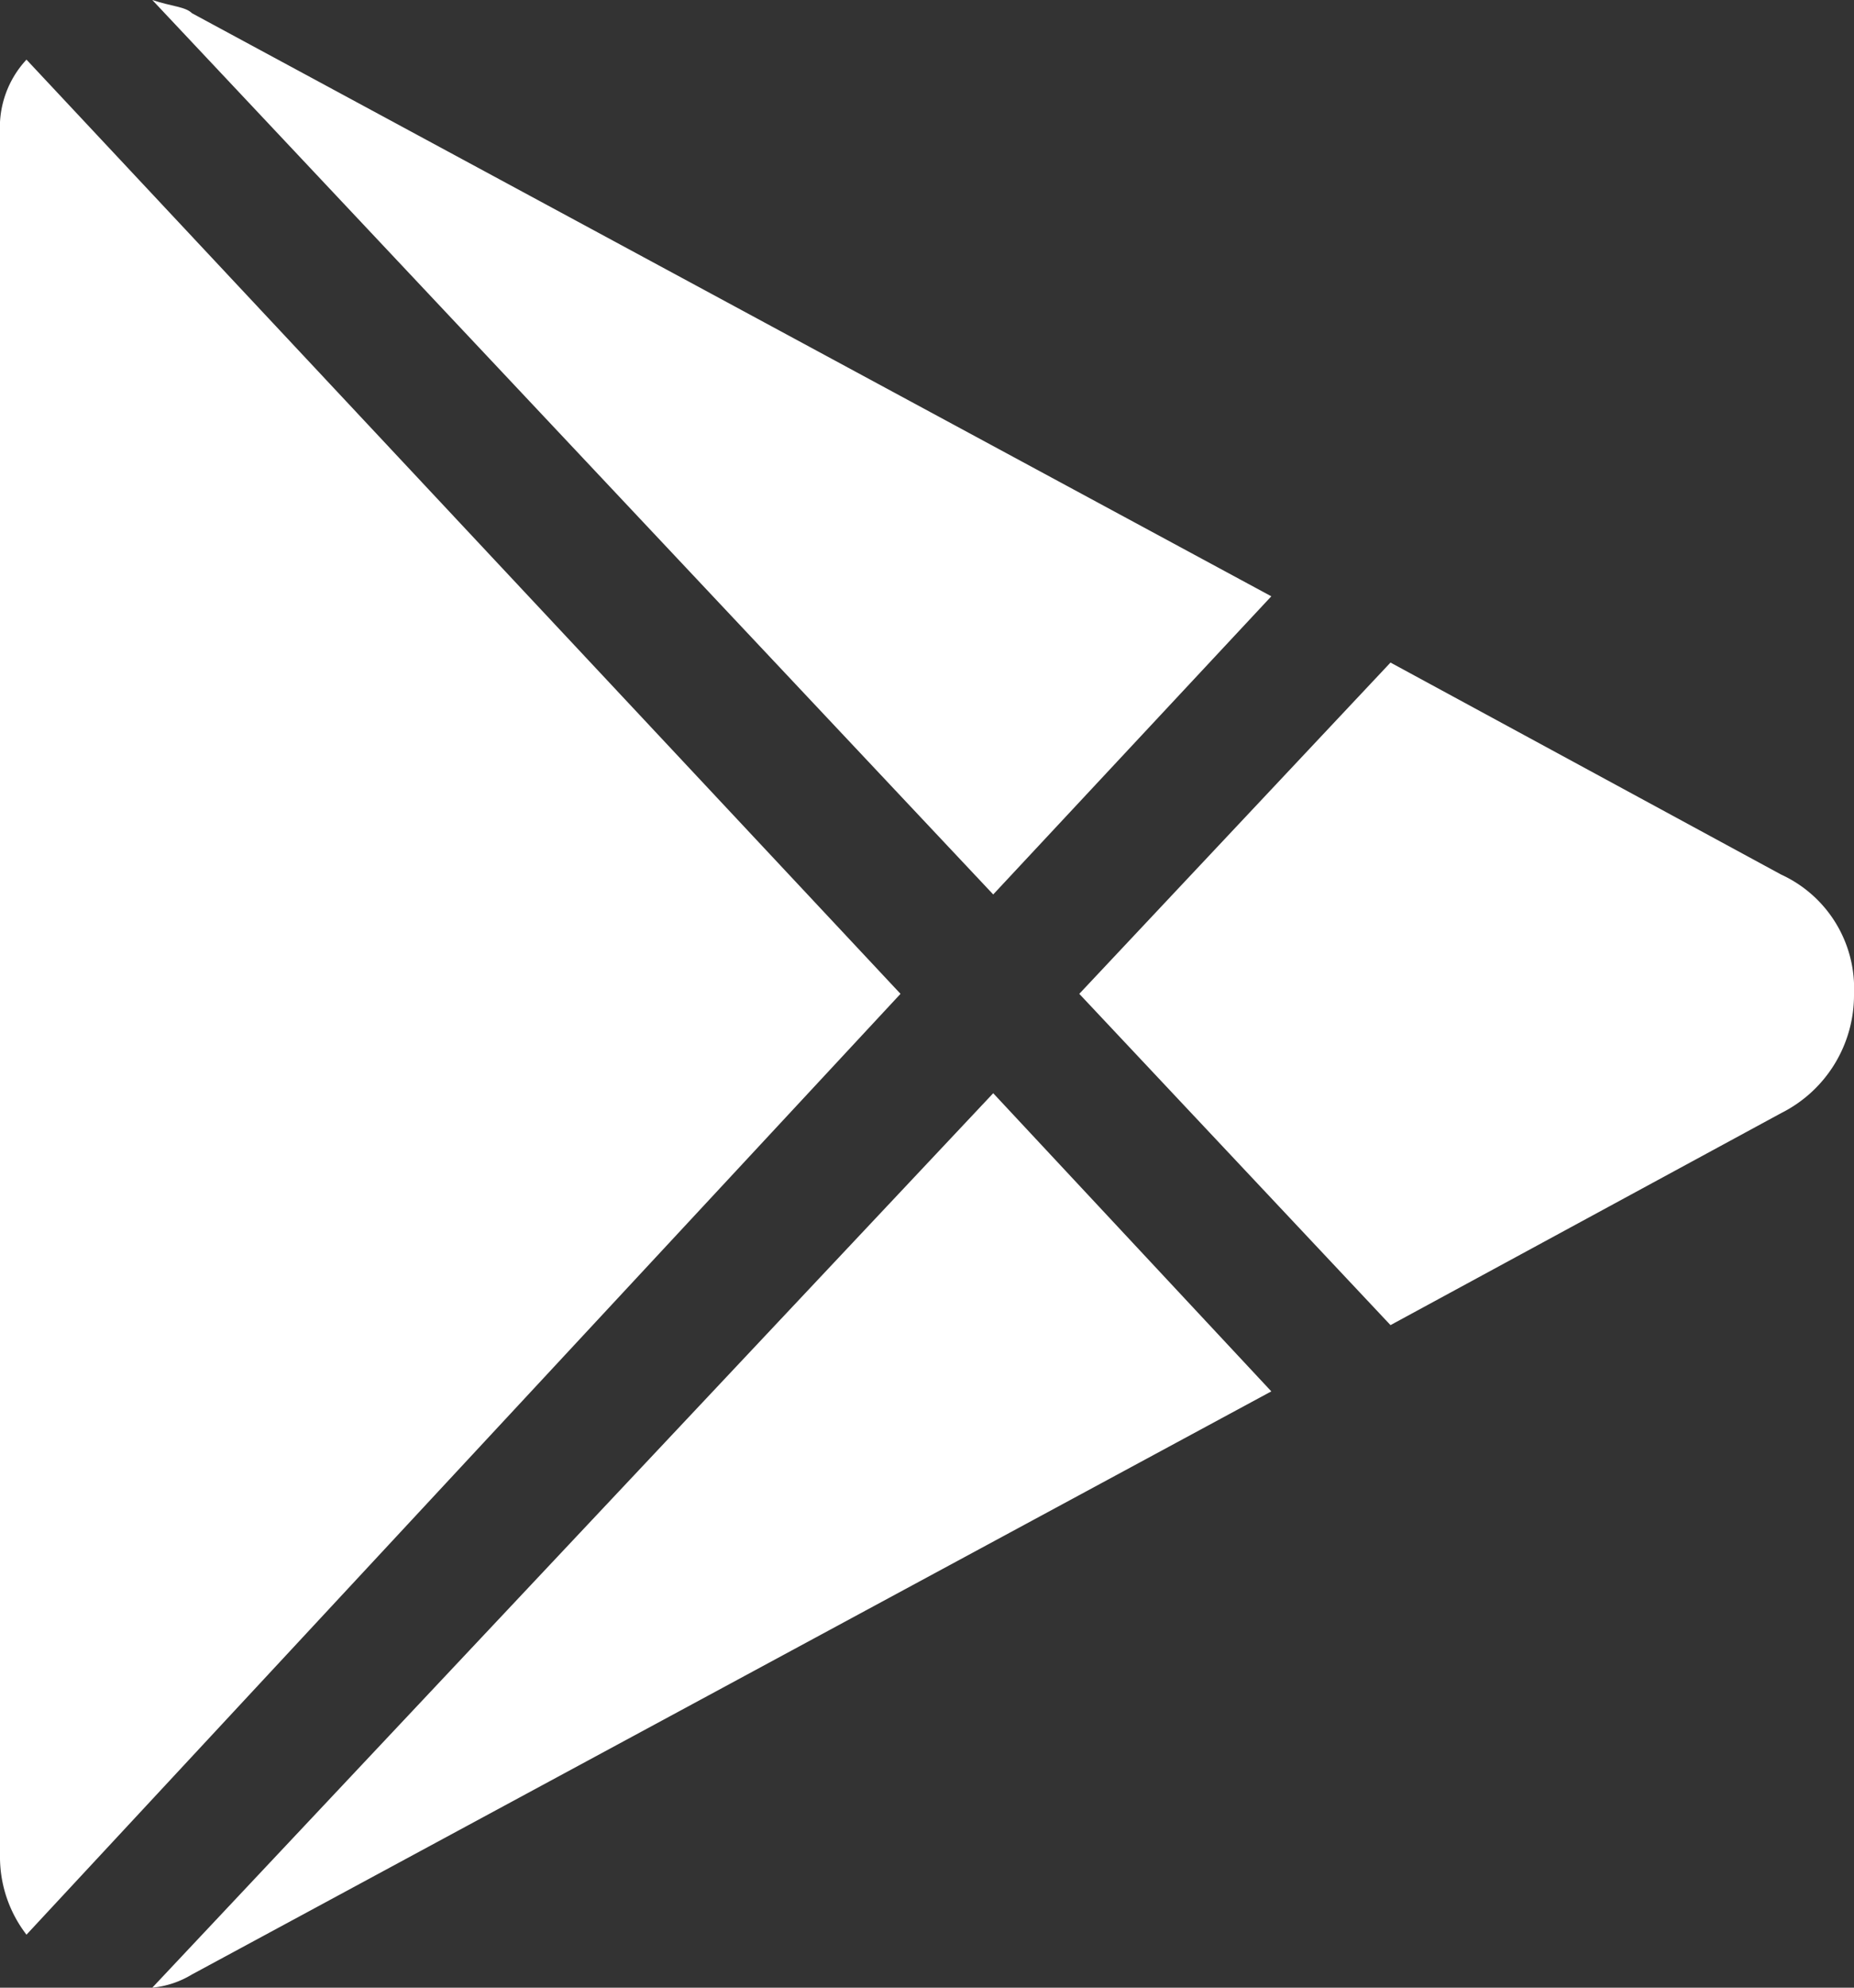
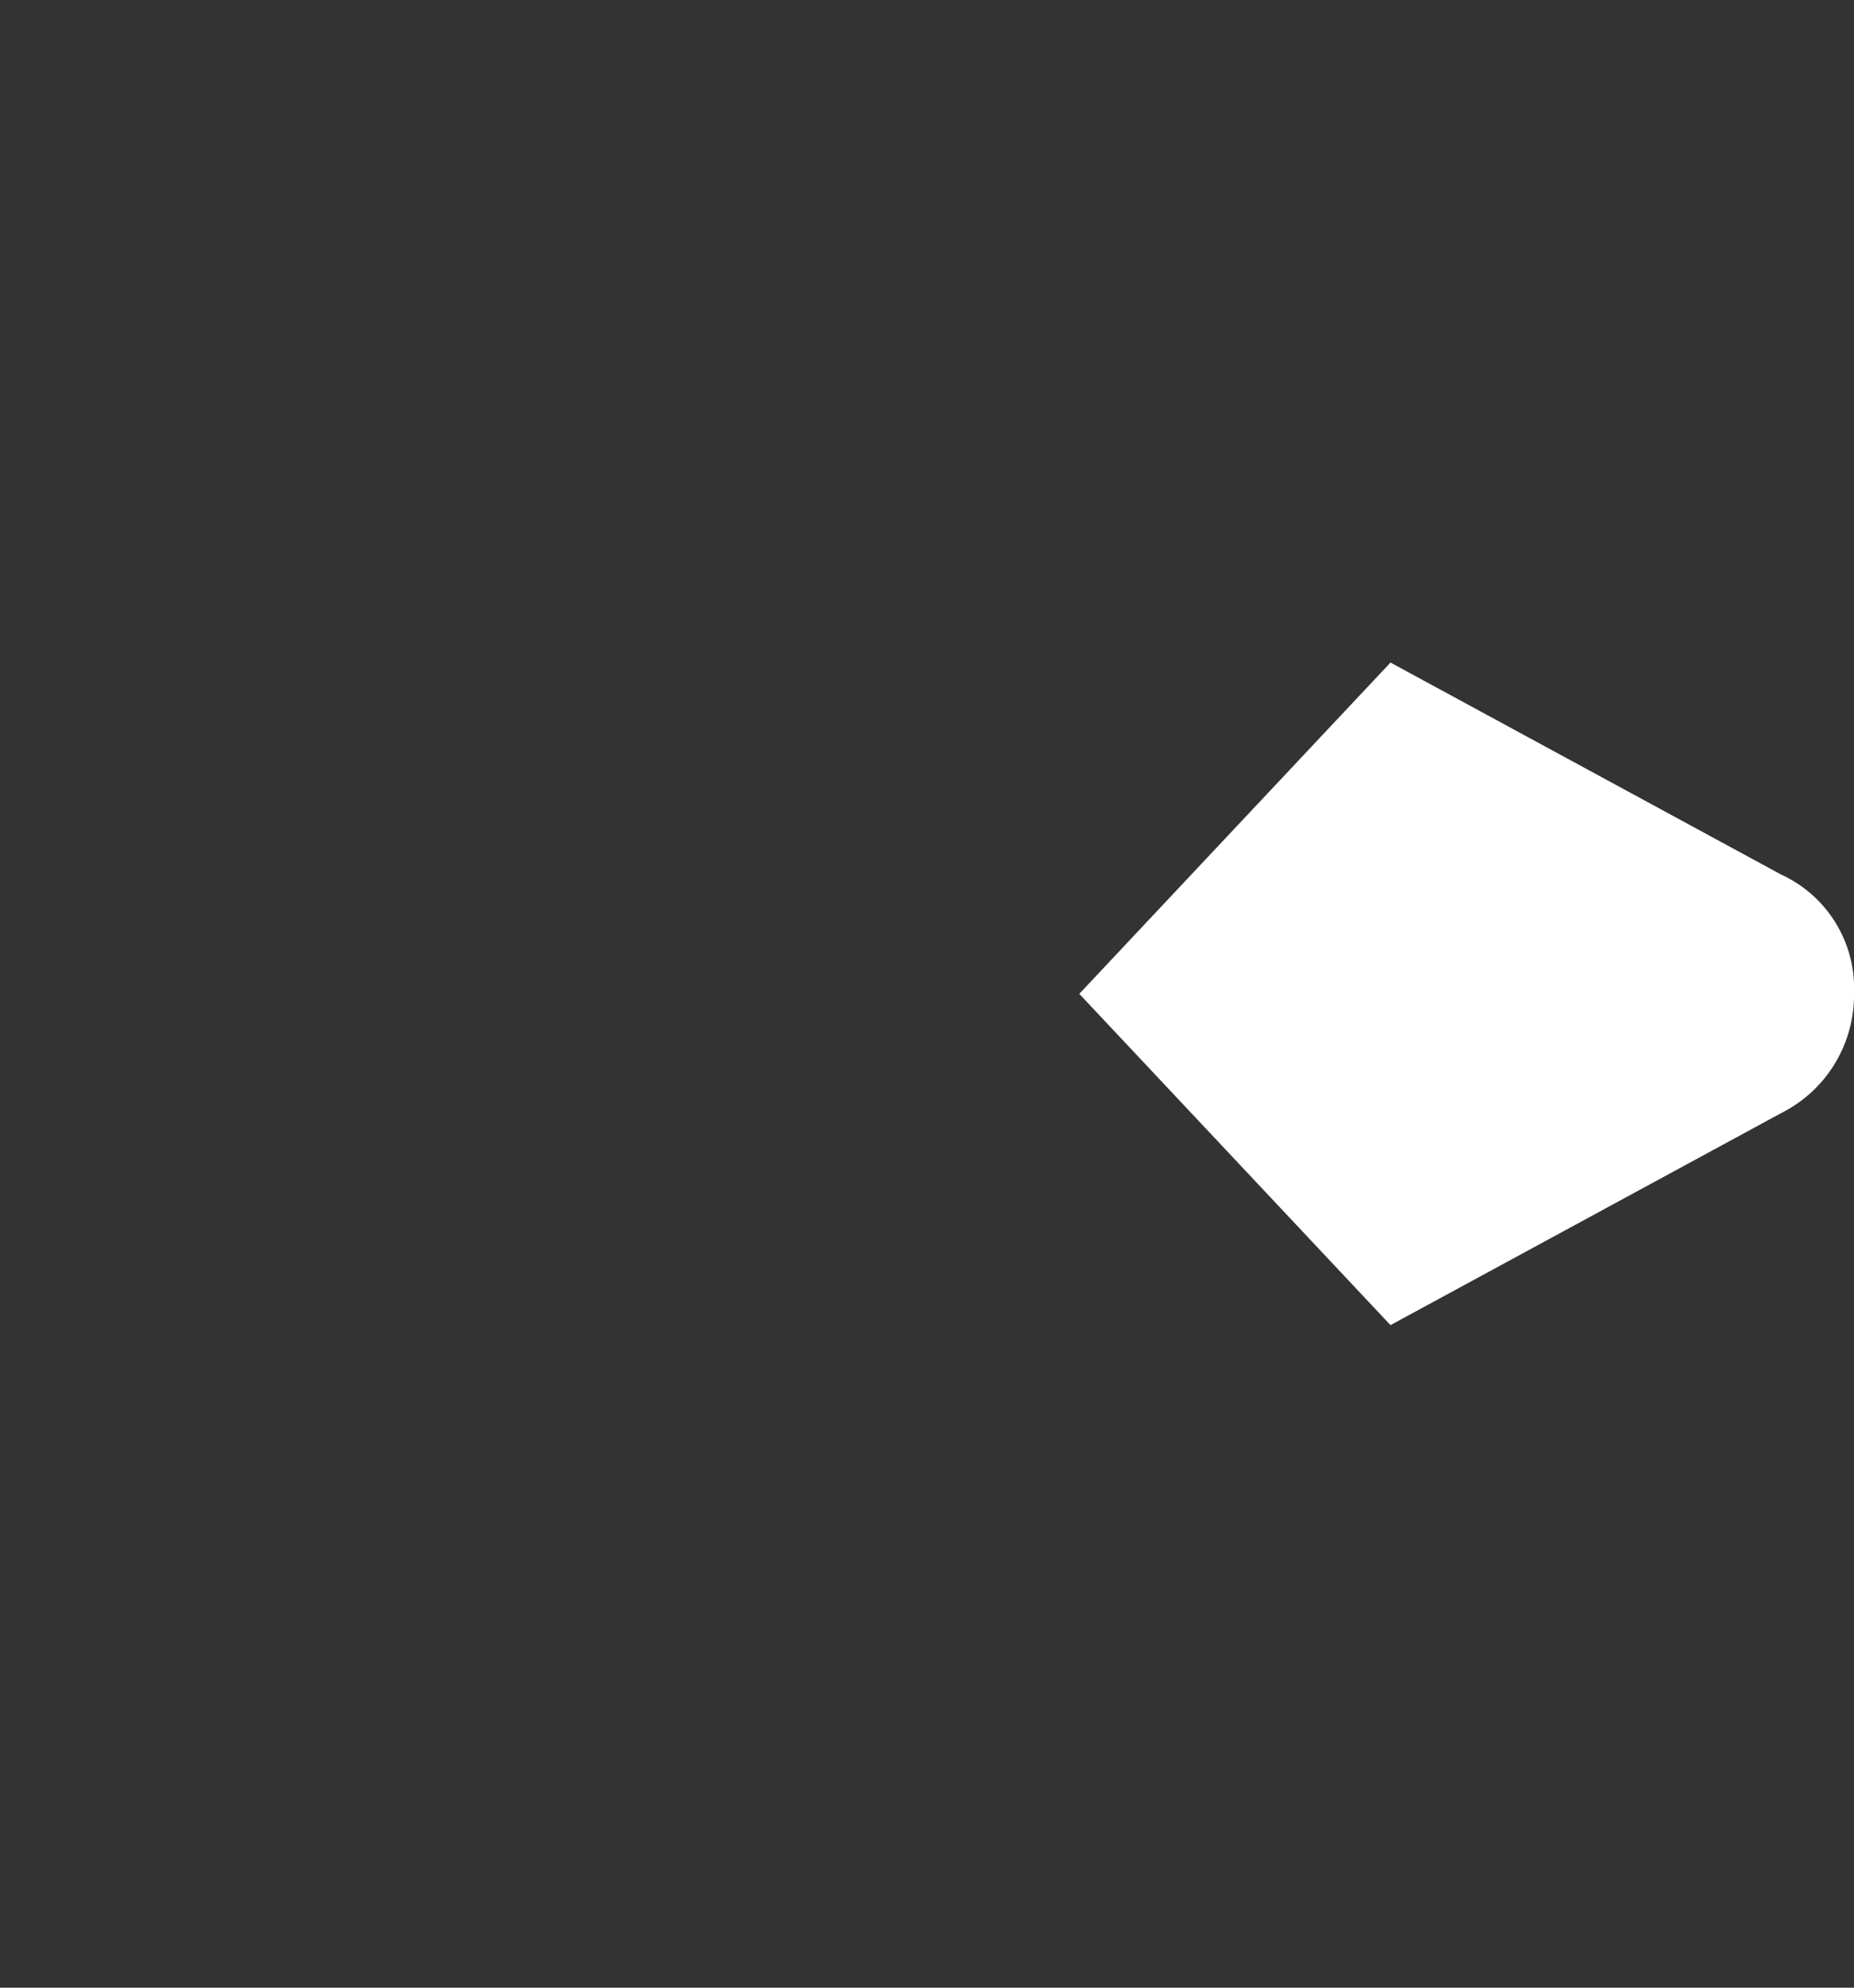
<svg xmlns="http://www.w3.org/2000/svg" width="28" height="30" viewBox="0 0 28 30">
  <rect x="0" y="0" width="28" height="30" fill="#333333" stroke="none" />
  <g id="Google" transform="translate(-2 -1)">
-     <path id="Path_305" data-name="Path 305" d="M17,14.5,21.2,10,4.9,1.2c-.1-.1-.3-.1-.6-.2Z" fill="#fff" />
    <path id="Path_306" data-name="Path 306" d="M23,21l5.9-3.2A1.992,1.992,0,0,0,30,16a1.889,1.889,0,0,0-1.1-1.8L23,11l-4.7,5Z" fill="#fff" />
-     <path id="Path_307" data-name="Path 307" d="M2.4,1.9A1.5,1.5,0,0,0,2,3V29a1.922,1.922,0,0,0,.4,1.2L15.6,16Z" fill="#fff" />
-     <path id="Path_308" data-name="Path 308" d="M17,17.5,4.3,31a1.421,1.421,0,0,0,.6-.2L21.2,22Z" fill="#fff" />
  </g>
</svg>